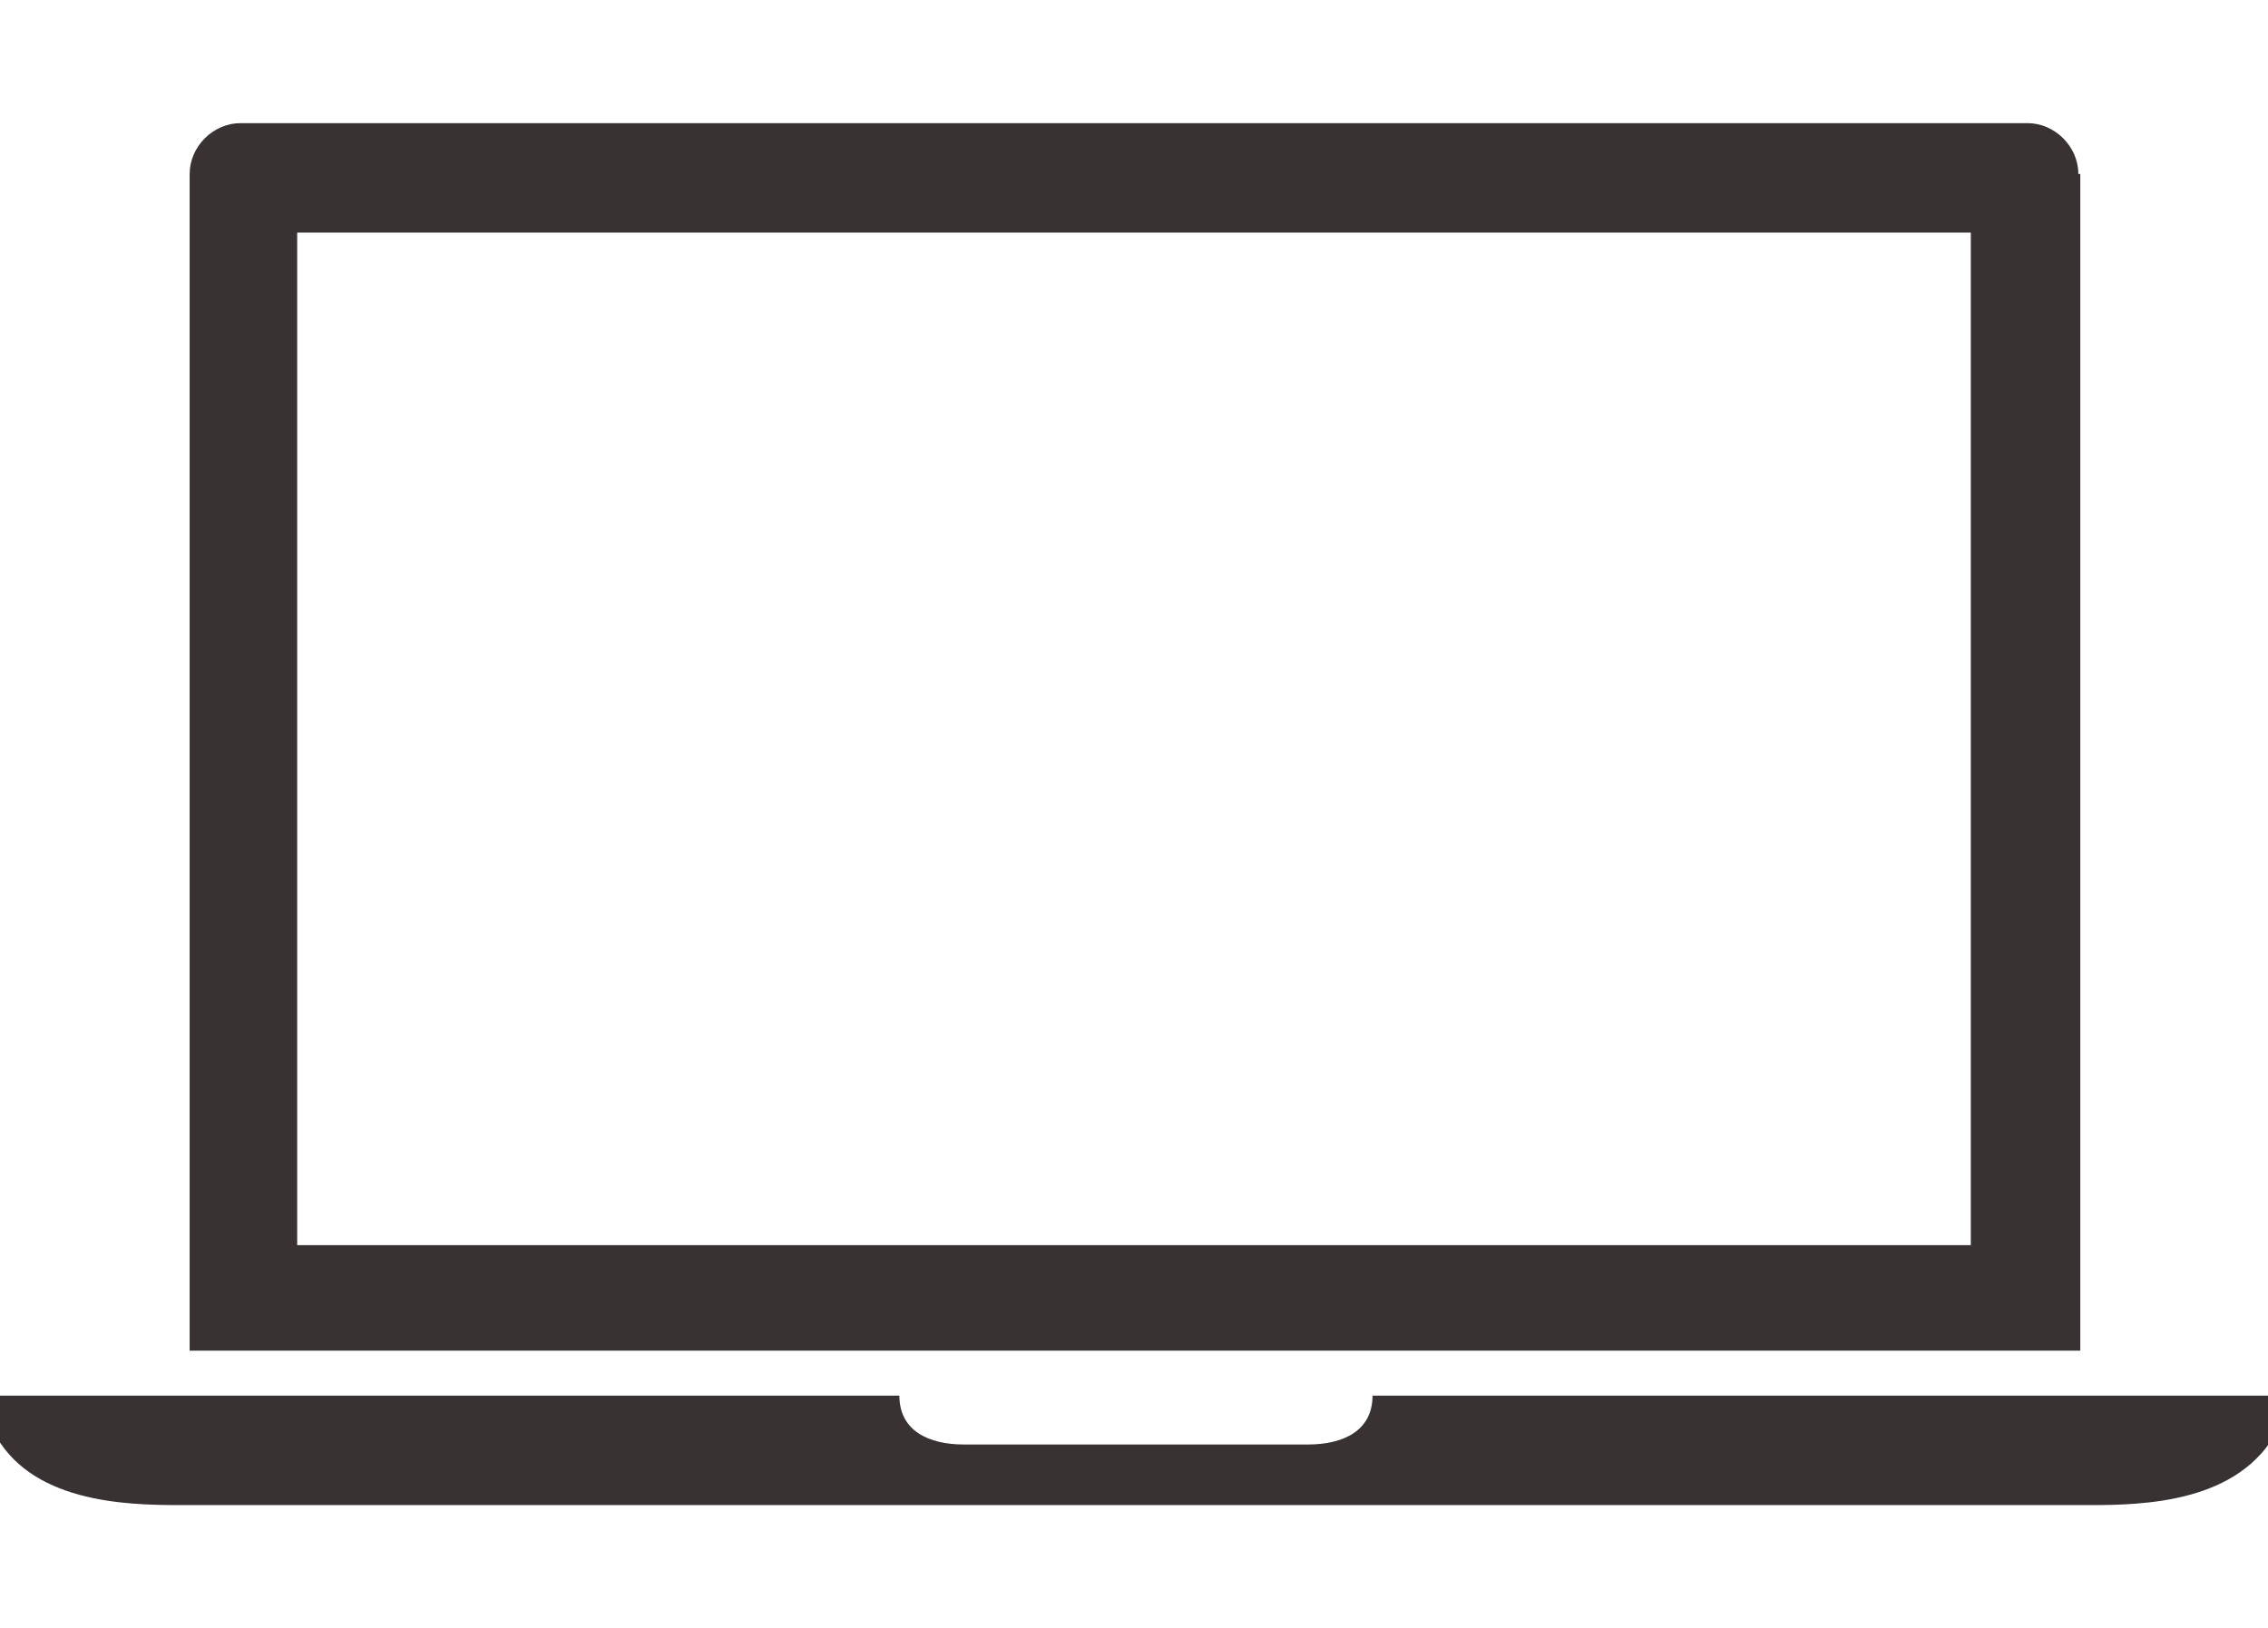
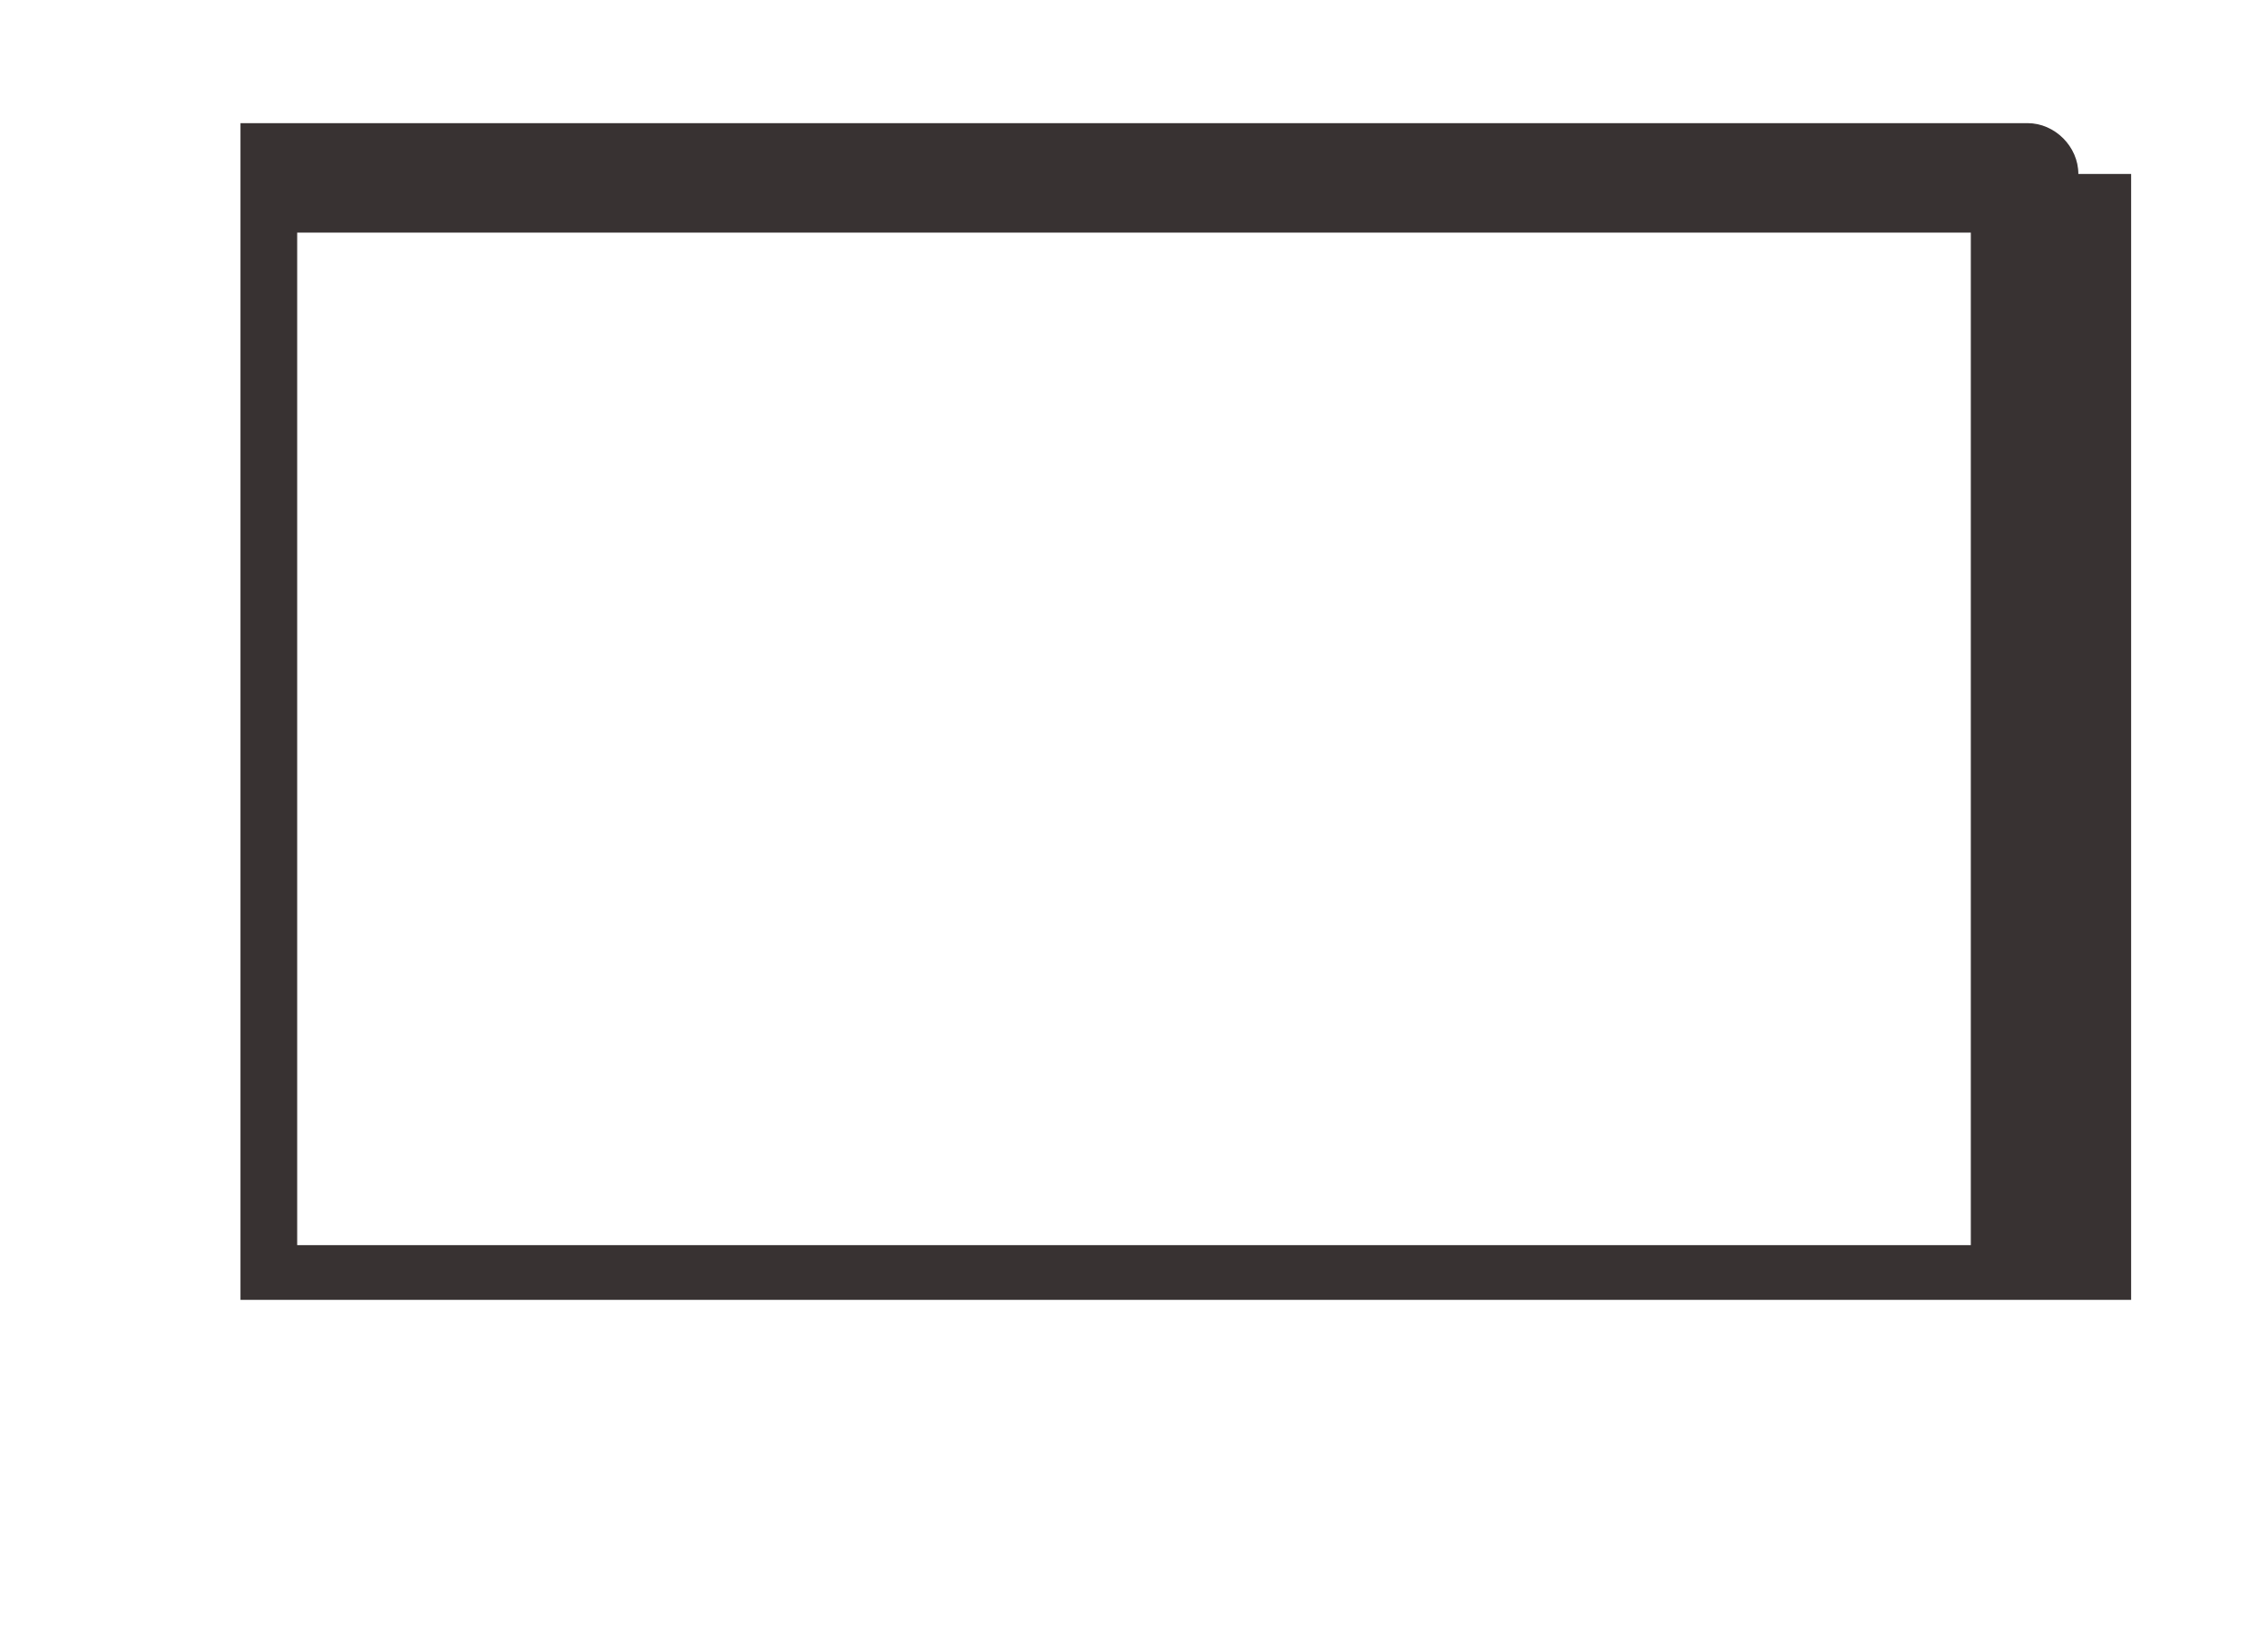
<svg xmlns="http://www.w3.org/2000/svg" version="1.1" id="レイヤー_1" x="0px" y="0px" viewBox="0 0 116 83.3" style="enable-background:new 0 0 116 83.3;" xml:space="preserve">
  <style type="text/css">
	.st0{fill:#383232;}
</style>
  <g transform="translate(-748.699 499.909)">
    <g transform="translate(748.699 -499.909)">
-       <path class="st0" d="M70.2,71.4c0,1.8-1.5,2.5-3.3,2.5H49.3c-1.8,0-3.3-0.7-3.3-2.5H0v2.4c2.2,3.3,7.2,3.2,9.7,3.2h96.7    c2.5,0,7.4,0.1,9.7-3.2v-2.4H70.2z" />
-       <path class="st0" d="M106.3,8.9c0-1.4-1.2-2.6-2.6-2.6H12.3c-1.4,0-2.6,1.2-2.6,2.6v60.2h96.7V8.9z M100.8,63.7H15.2V11.9h85.6    L100.8,63.7z" />
+       <path class="st0" d="M106.3,8.9c0-1.4-1.2-2.6-2.6-2.6H12.3v60.2h96.7V8.9z M100.8,63.7H15.2V11.9h85.6    L100.8,63.7z" />
    </g>
  </g>
</svg>